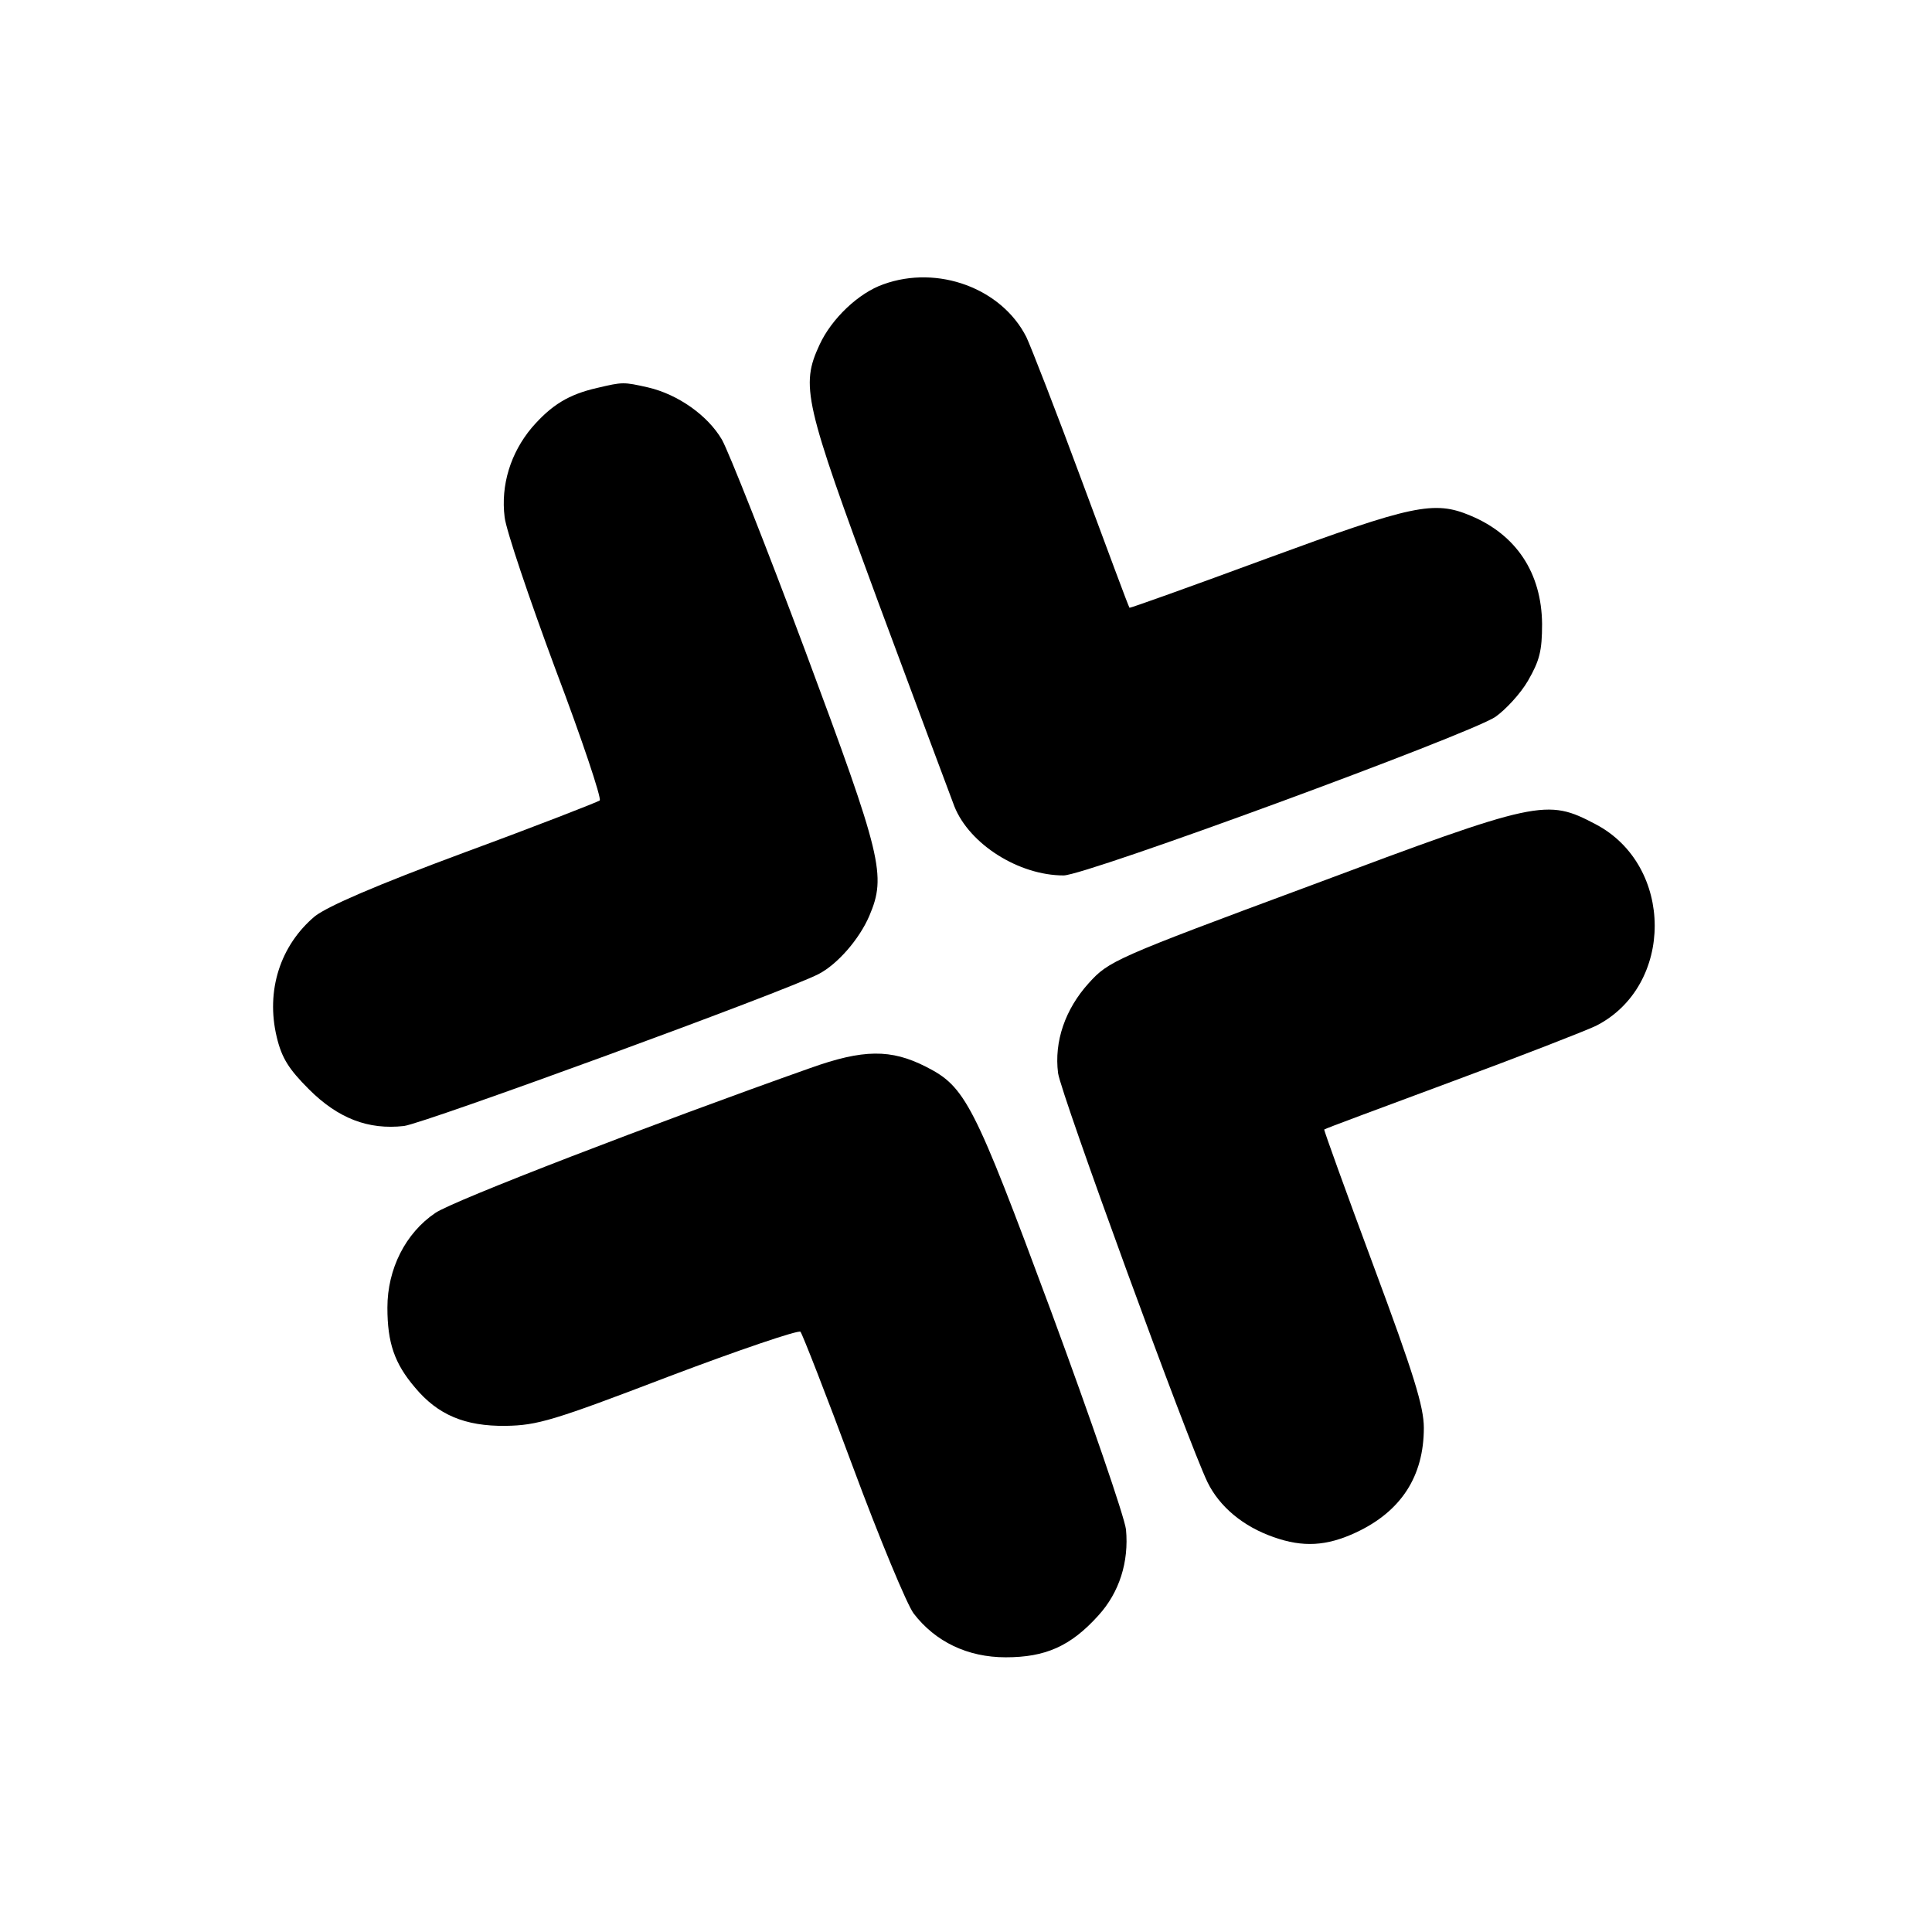
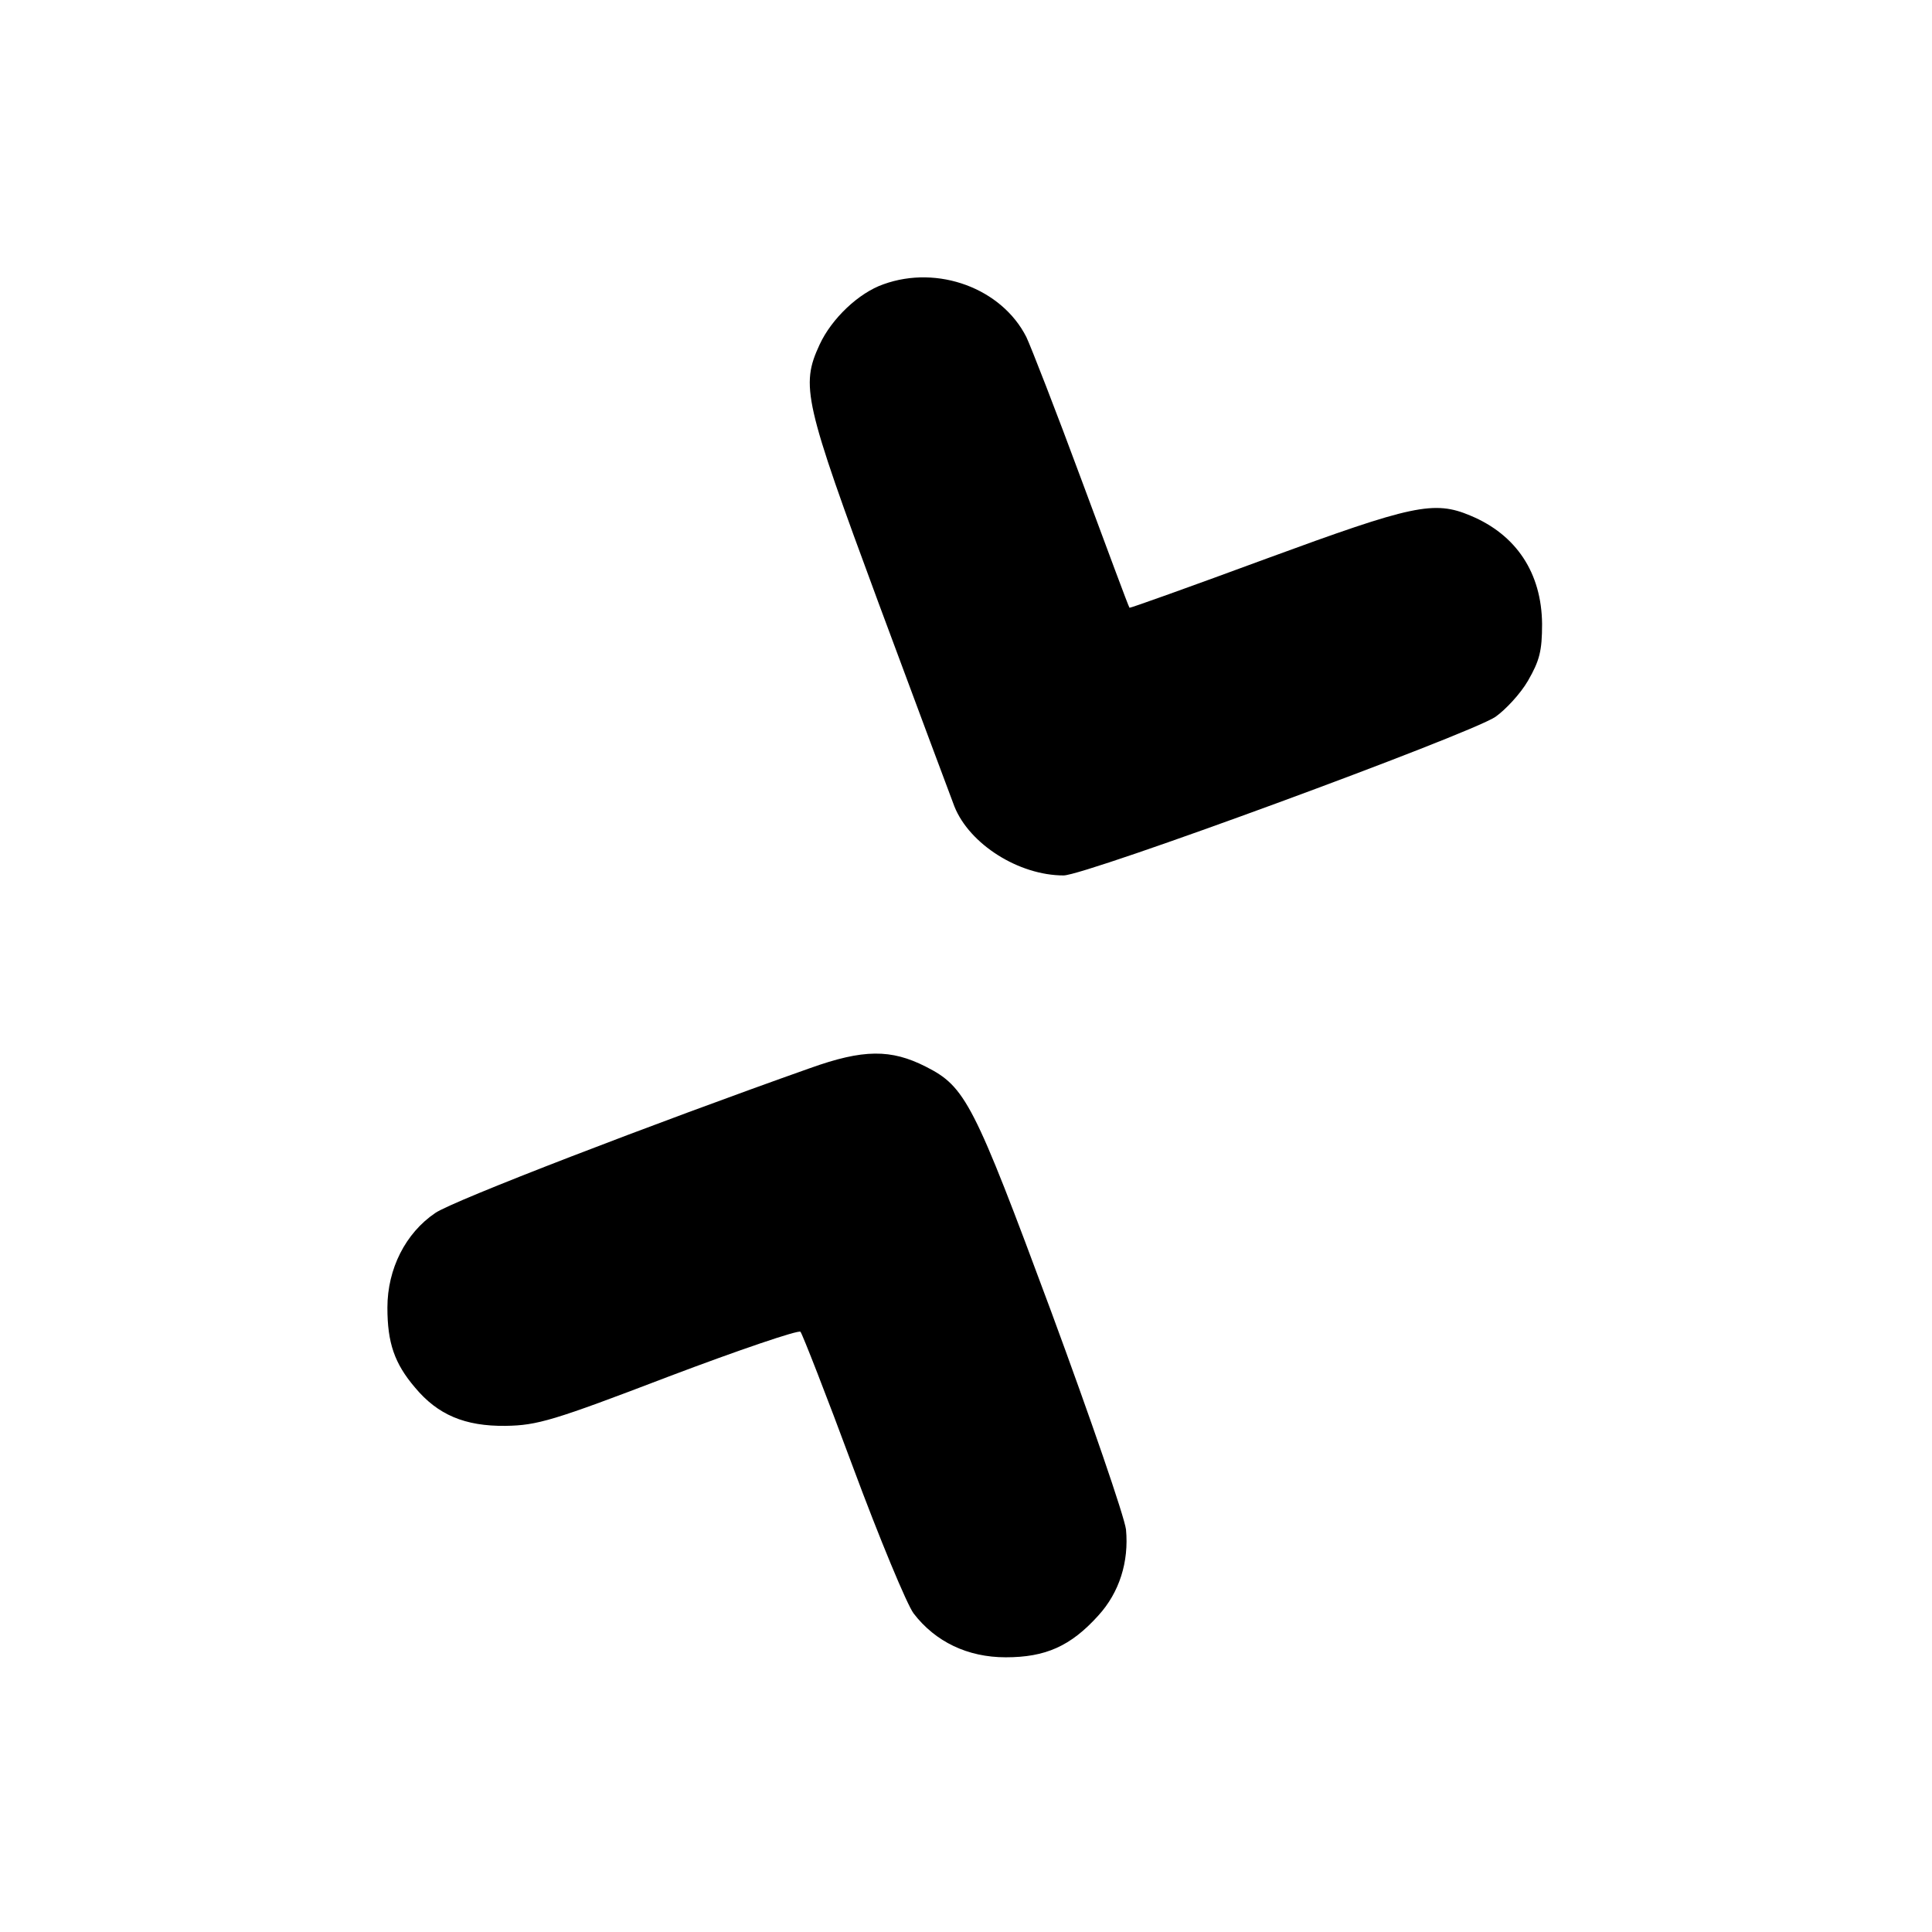
<svg xmlns="http://www.w3.org/2000/svg" version="1.0" width="384pt" height="384pt" viewBox="0 0 384 384" preserveAspectRatio="xMidYMid meet">
  <g transform="translate(0,384) scale(0.1,-0.1)" fill="#000000" stroke="none">
    <path d="M1756 3275 c-49 -17 -103 -68 -127 -120 -38 -82 -31 -113 117 -513 75 -202 143 -384 151 -405 30 -75 128 -137 217 -137 44 0 803 279 858 315 20 14 50 46 65 72 23 40 28 59 28 113 -1 101 -51 177 -142 215 -73 31 -116 21 -405 -85 -149 -55 -272 -99 -273 -98 -2 2 -44 116 -95 253 -51 138 -101 266 -110 285 -49 97 -176 144 -284 105z" />
-     <path d="M1187 3069 c-57 -13 -91 -34 -130 -79 -42 -50 -62 -114 -54 -178 3 -26 49 -162 101 -302 53 -140 92 -257 88 -261 -4 -3 -124 -50 -268 -103 -178 -66 -272 -107 -298 -127 -69 -58 -98 -148 -76 -240 10 -42 24 -64 64 -104 58 -58 118 -81 189 -73 40 5 759 268 824 302 37 19 81 69 101 116 34 80 25 117 -127 525 -78 209 -153 398 -166 421 -28 48 -87 90 -147 104 -49 11 -50 11 -101 -1z" />
-     <path d="M2605 2080 c-391 -145 -401 -150 -441 -194 -47 -52 -69 -116 -61 -179 6 -42 258 -732 297 -813 24 -49 71 -88 131 -109 59 -21 106 -18 164 9 90 42 135 112 135 208 0 42 -20 107 -100 322 -55 148 -99 270 -98 271 2 2 116 44 253 95 138 51 266 101 287 111 156 79 156 319 -1 401 -97 51 -112 48 -566 -122z" />
    <path d="M1610 1717 c-308 -109 -711 -264 -745 -288 -59 -40 -95 -111 -95 -188 0 -70 14 -111 55 -159 45 -54 99 -77 180 -76 63 1 94 10 324 98 140 53 258 93 262 89 4 -5 51 -125 104 -268 53 -143 108 -275 121 -292 43 -56 107 -87 183 -87 79 0 129 22 184 83 42 46 61 107 55 171 -3 25 -70 220 -149 434 -154 415 -170 446 -249 486 -69 35 -124 35 -230 -3z" />
  </g>
</svg>